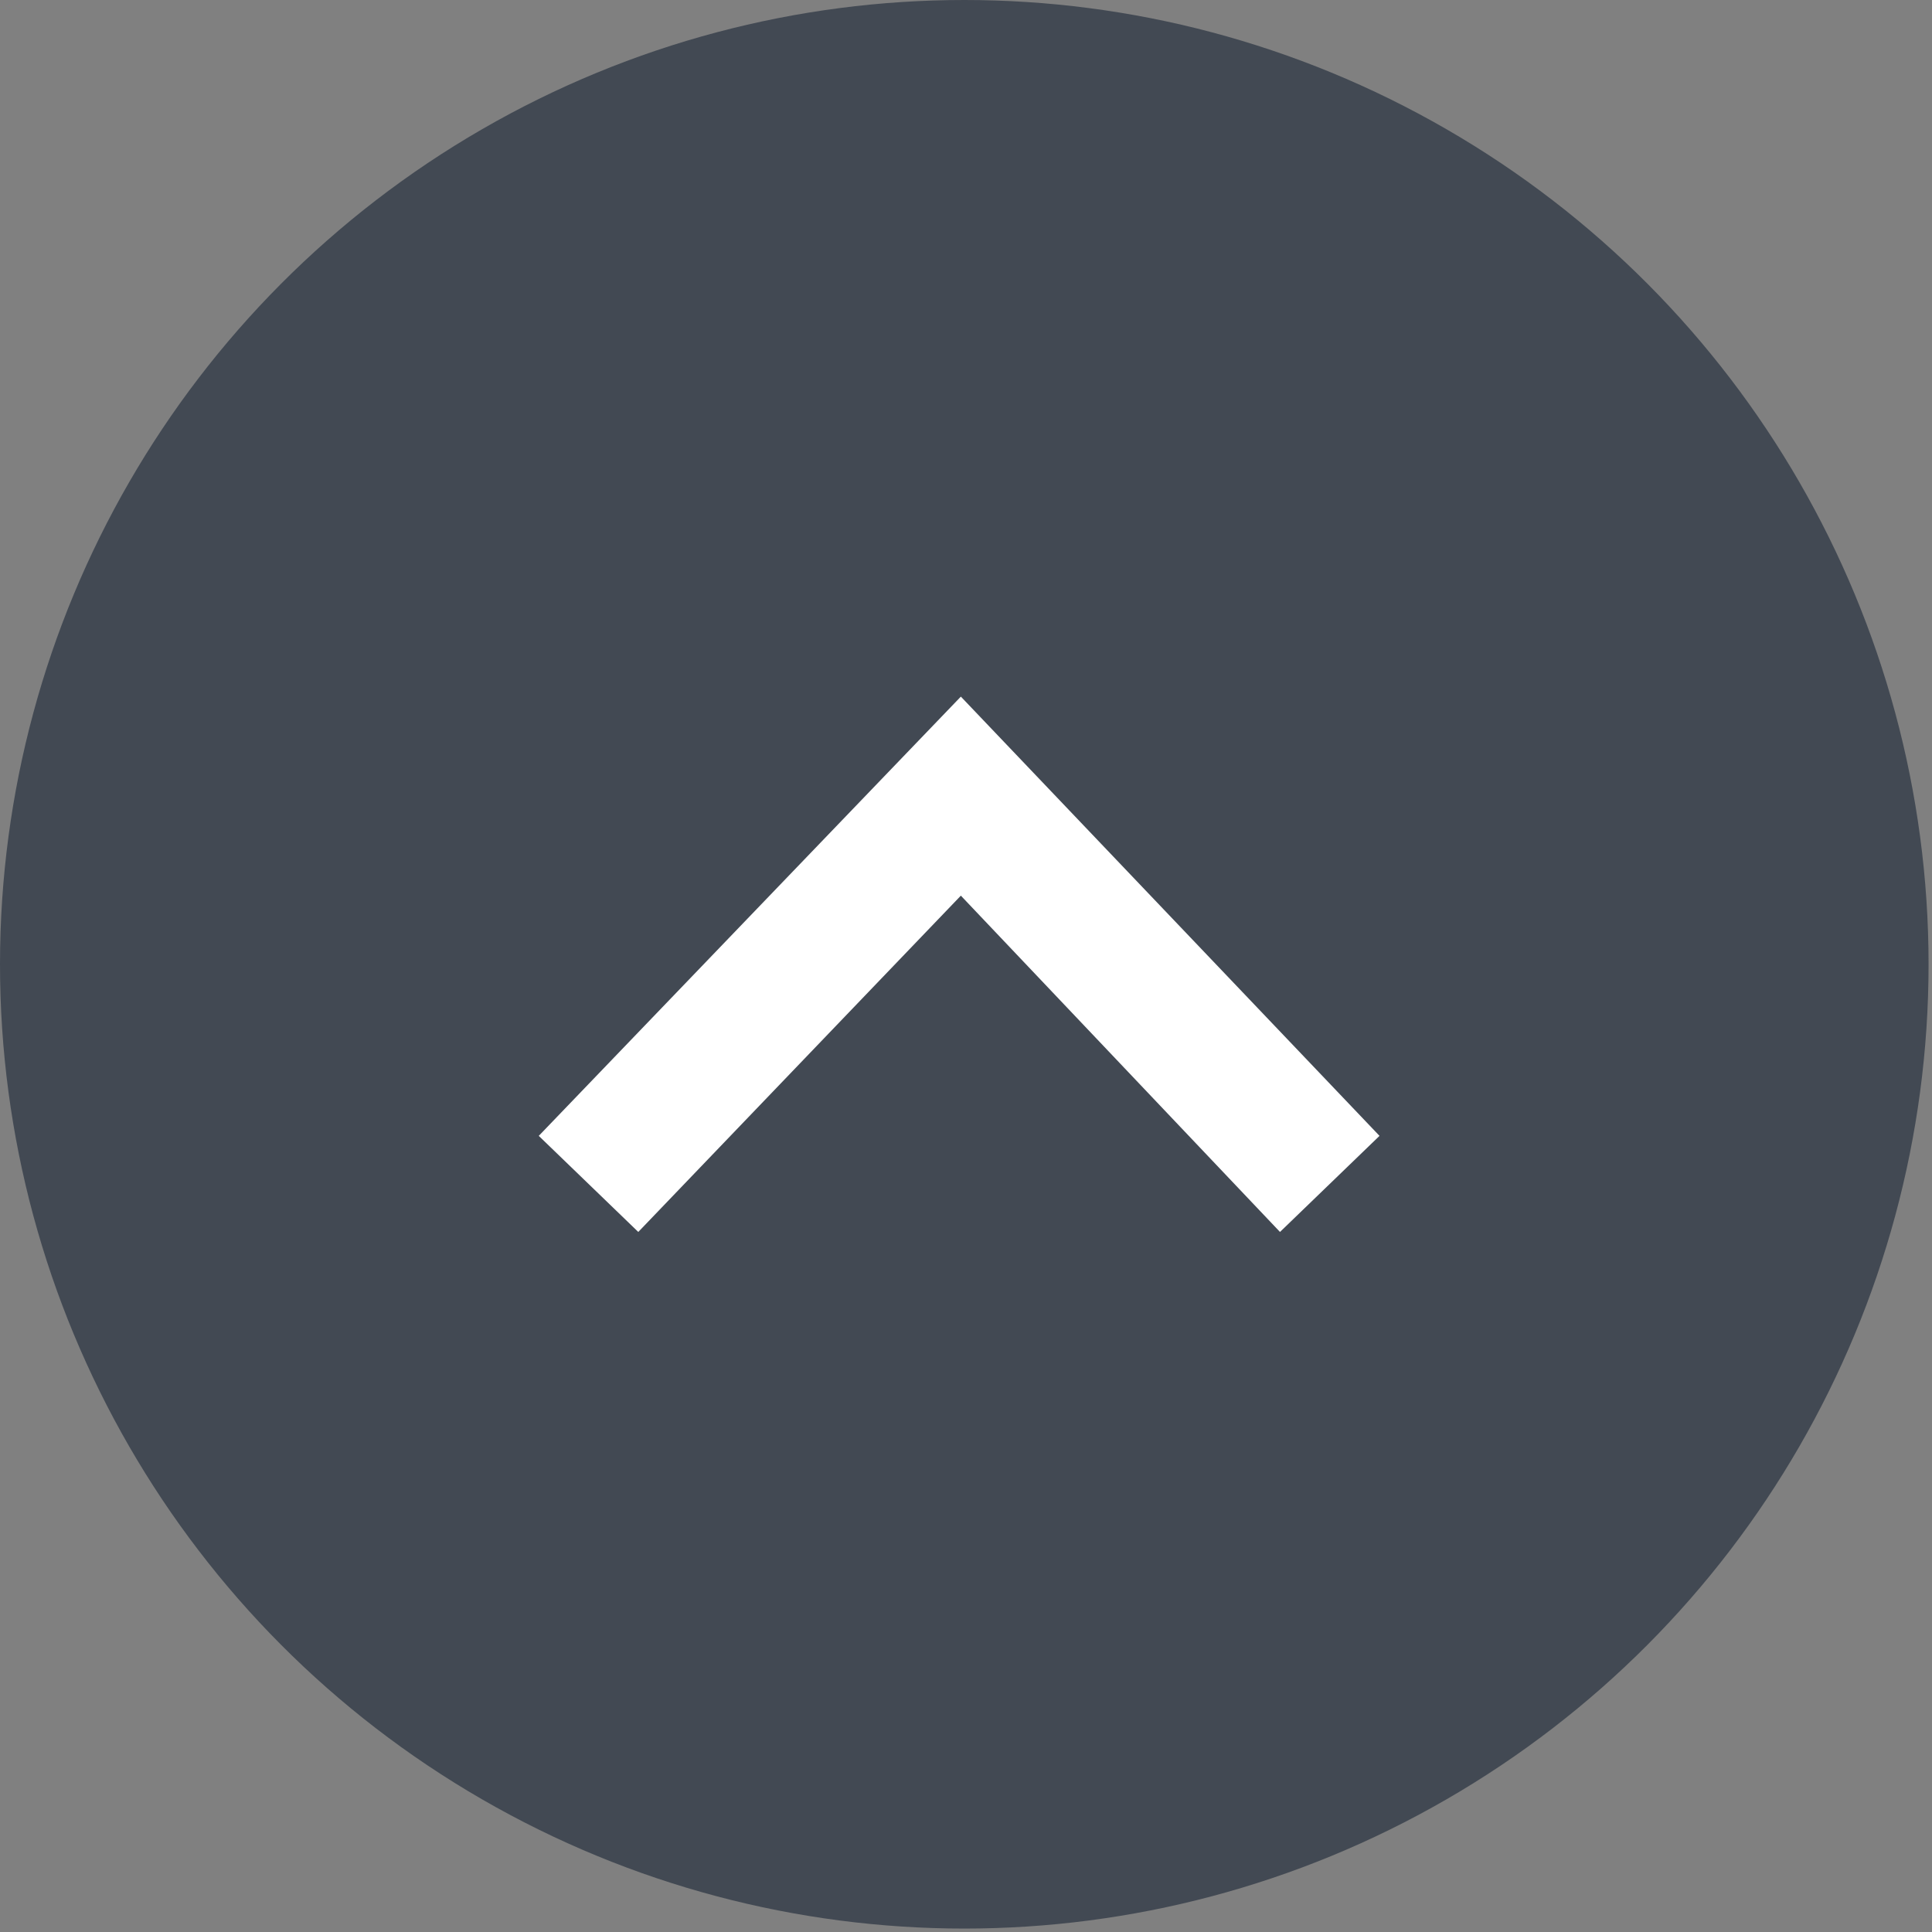
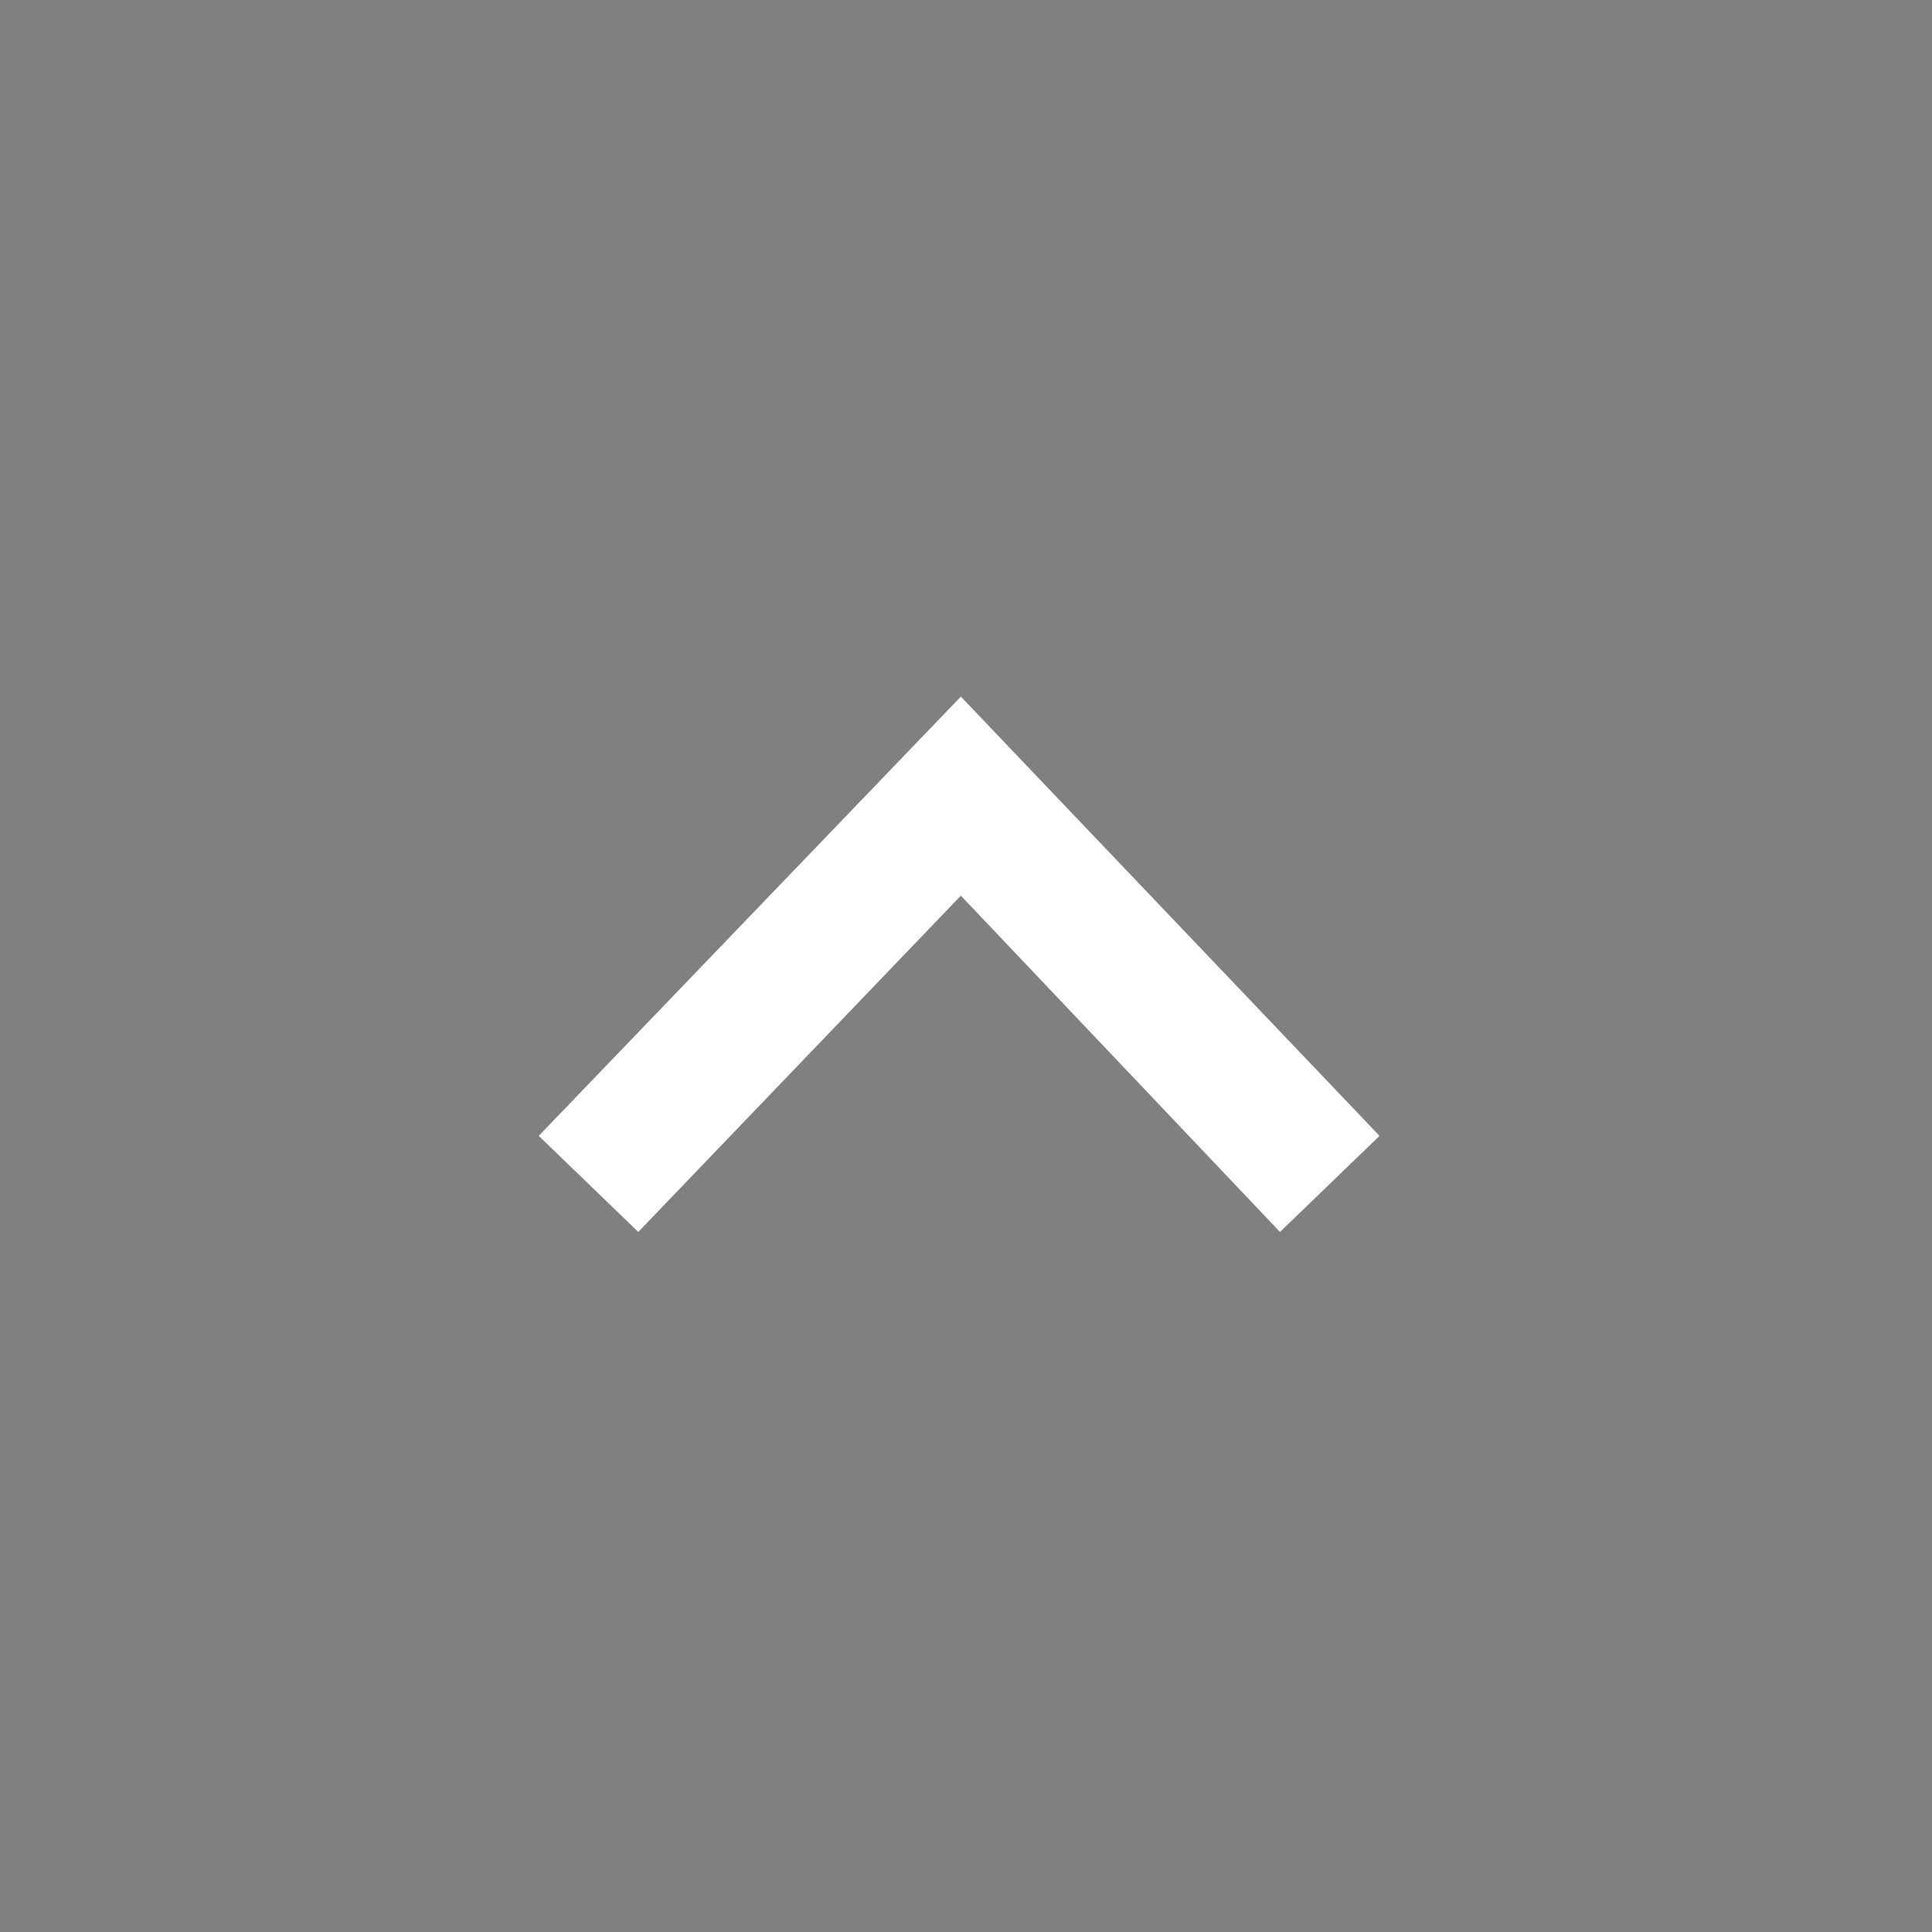
<svg xmlns="http://www.w3.org/2000/svg" version="1.1" x="0px" y="0px" viewBox="0 0 56.3 56.3" style="enable-background:new 0 0 56.3 56.3;" xml:space="preserve">
  <rect x="0" y="0" width="56.3" height="56.3" fill="#808080" stroke="none" />
  <style type="text/css">
	.st0{fill:#424953;}
	.st1{fill:#FFFFFF;}
</style>
  <g id="Layer_2">
</g>
  <g id="Layer_3">
    <g>
-       <circle class="st0" cx="28.1" cy="28.1" r="28.1" />
      <g>
        <g>
          <polygon class="st1" points="40.2,33.1 37.3,35.9 28,26.1 18.6,35.9 15.7,33.1 28,20.3 40.2,33.1     " />
        </g>
      </g>
    </g>
  </g>
</svg>